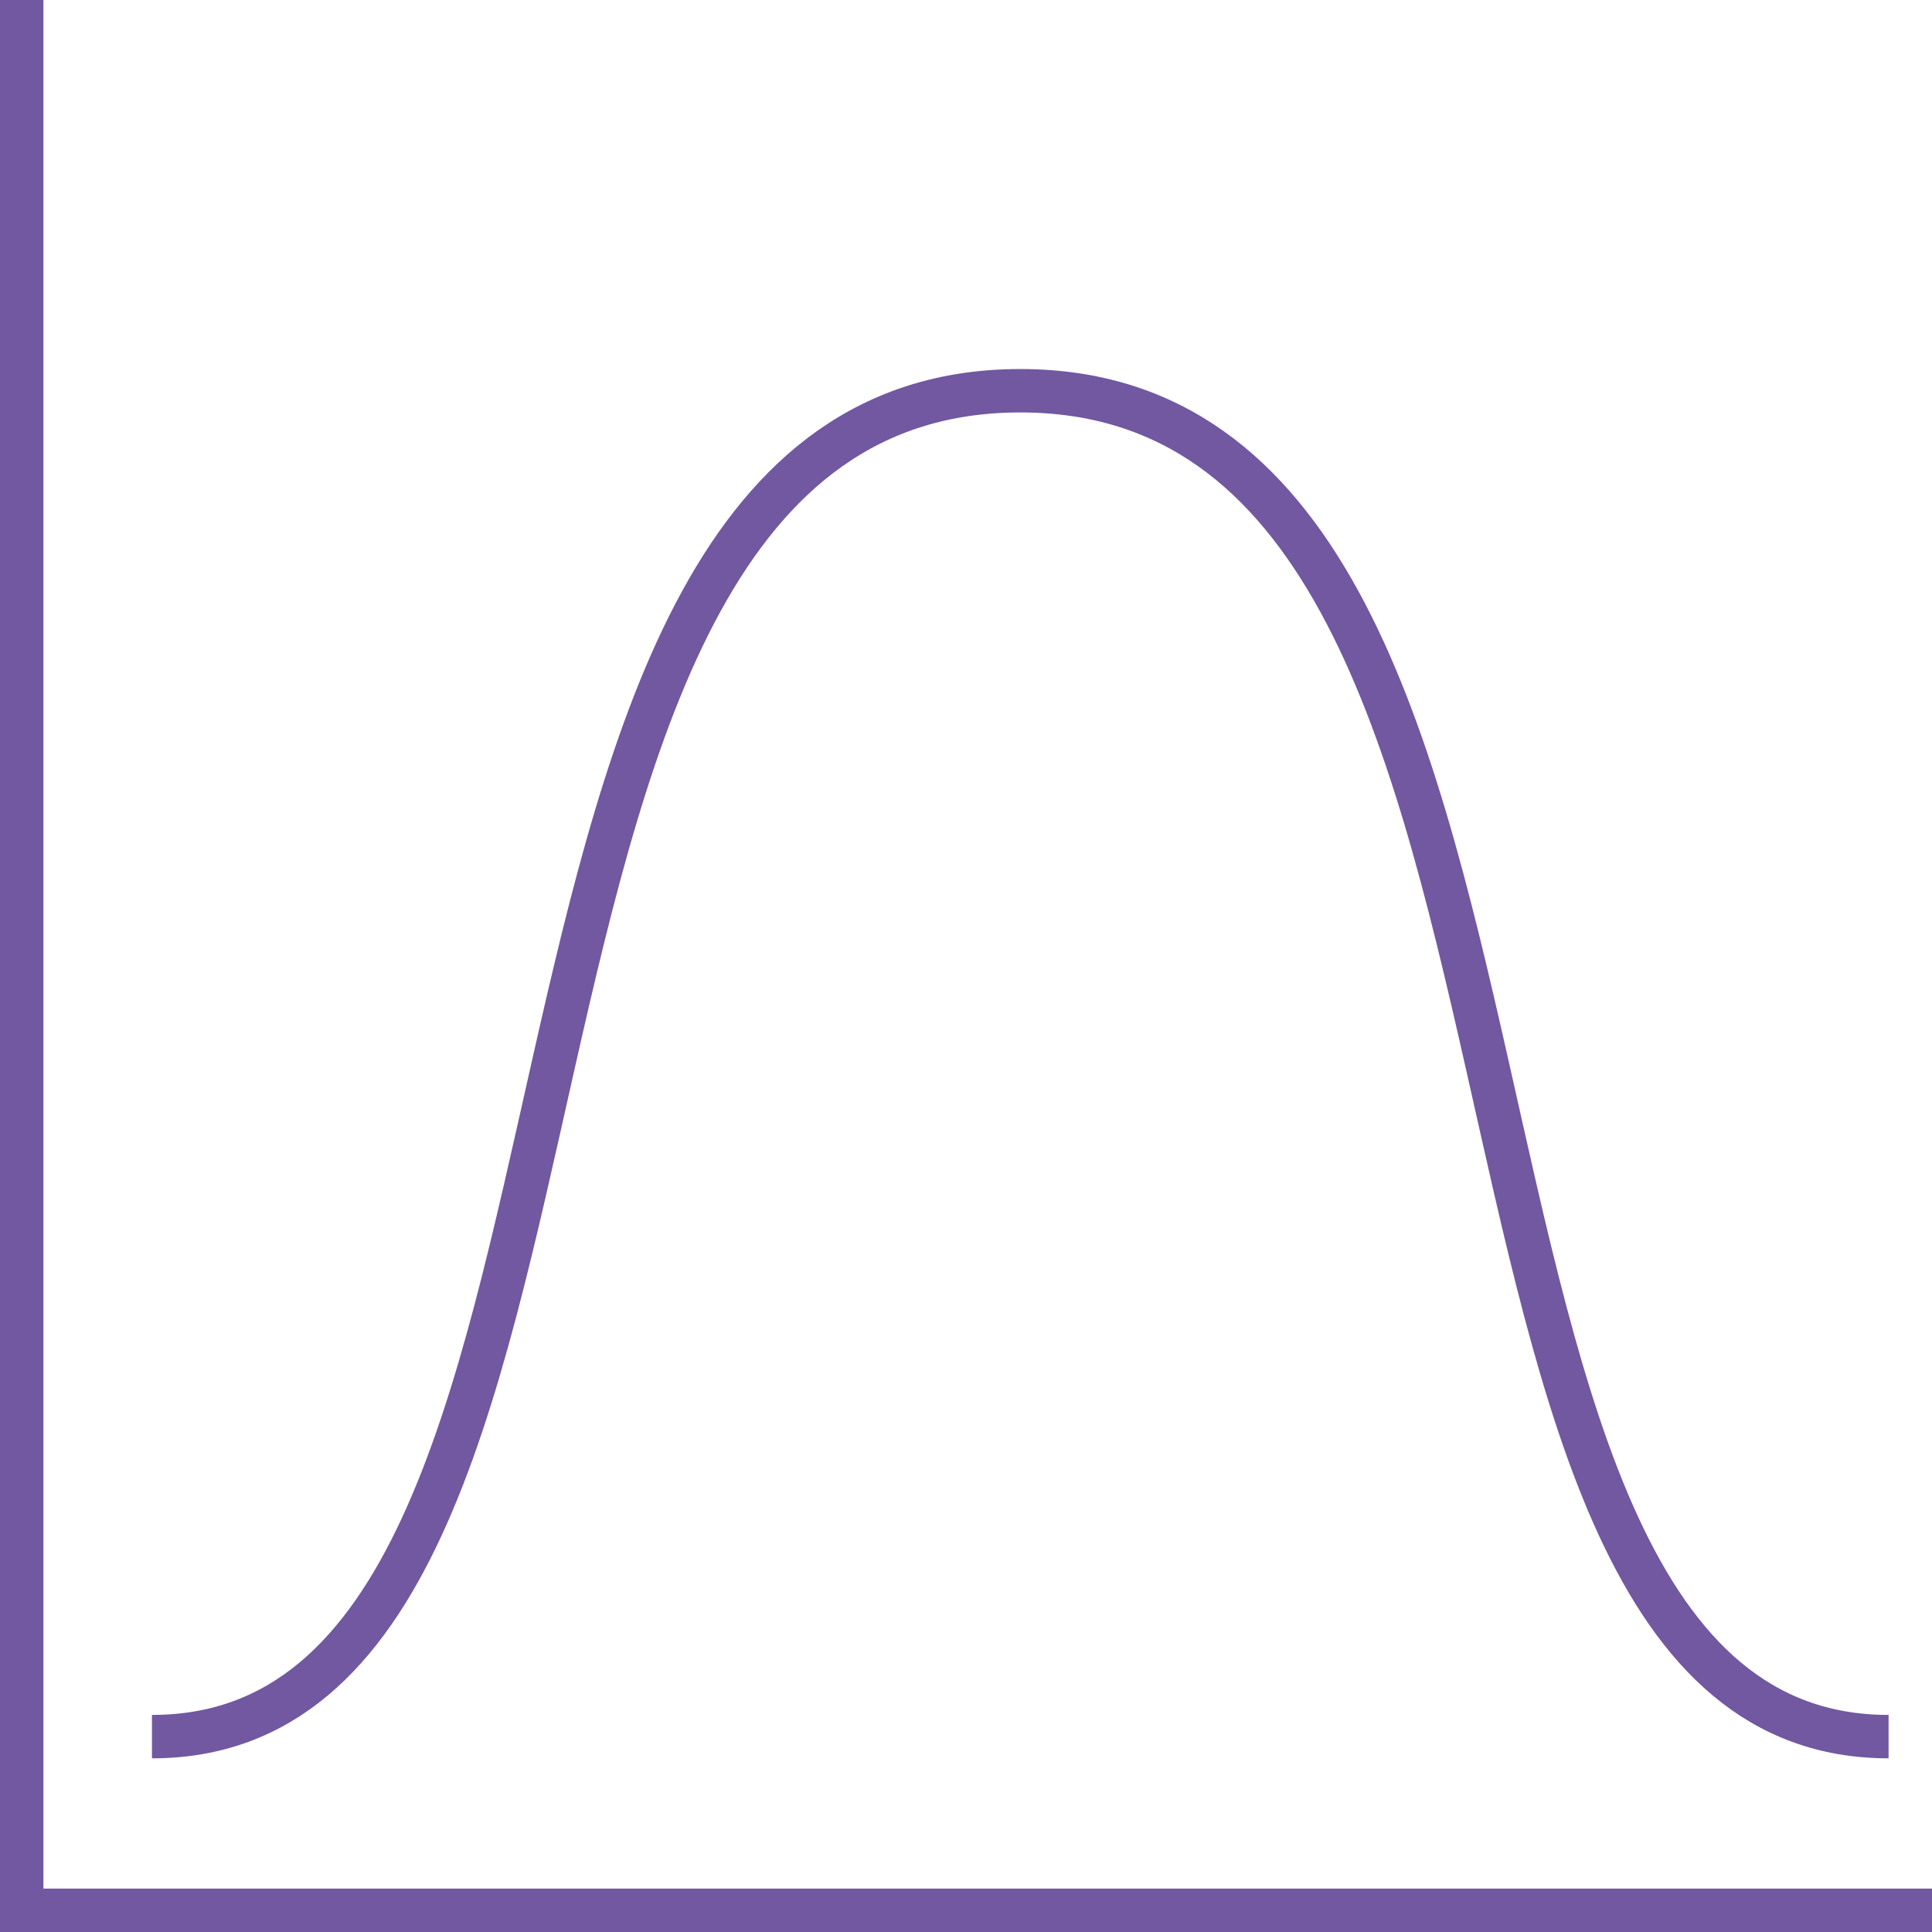
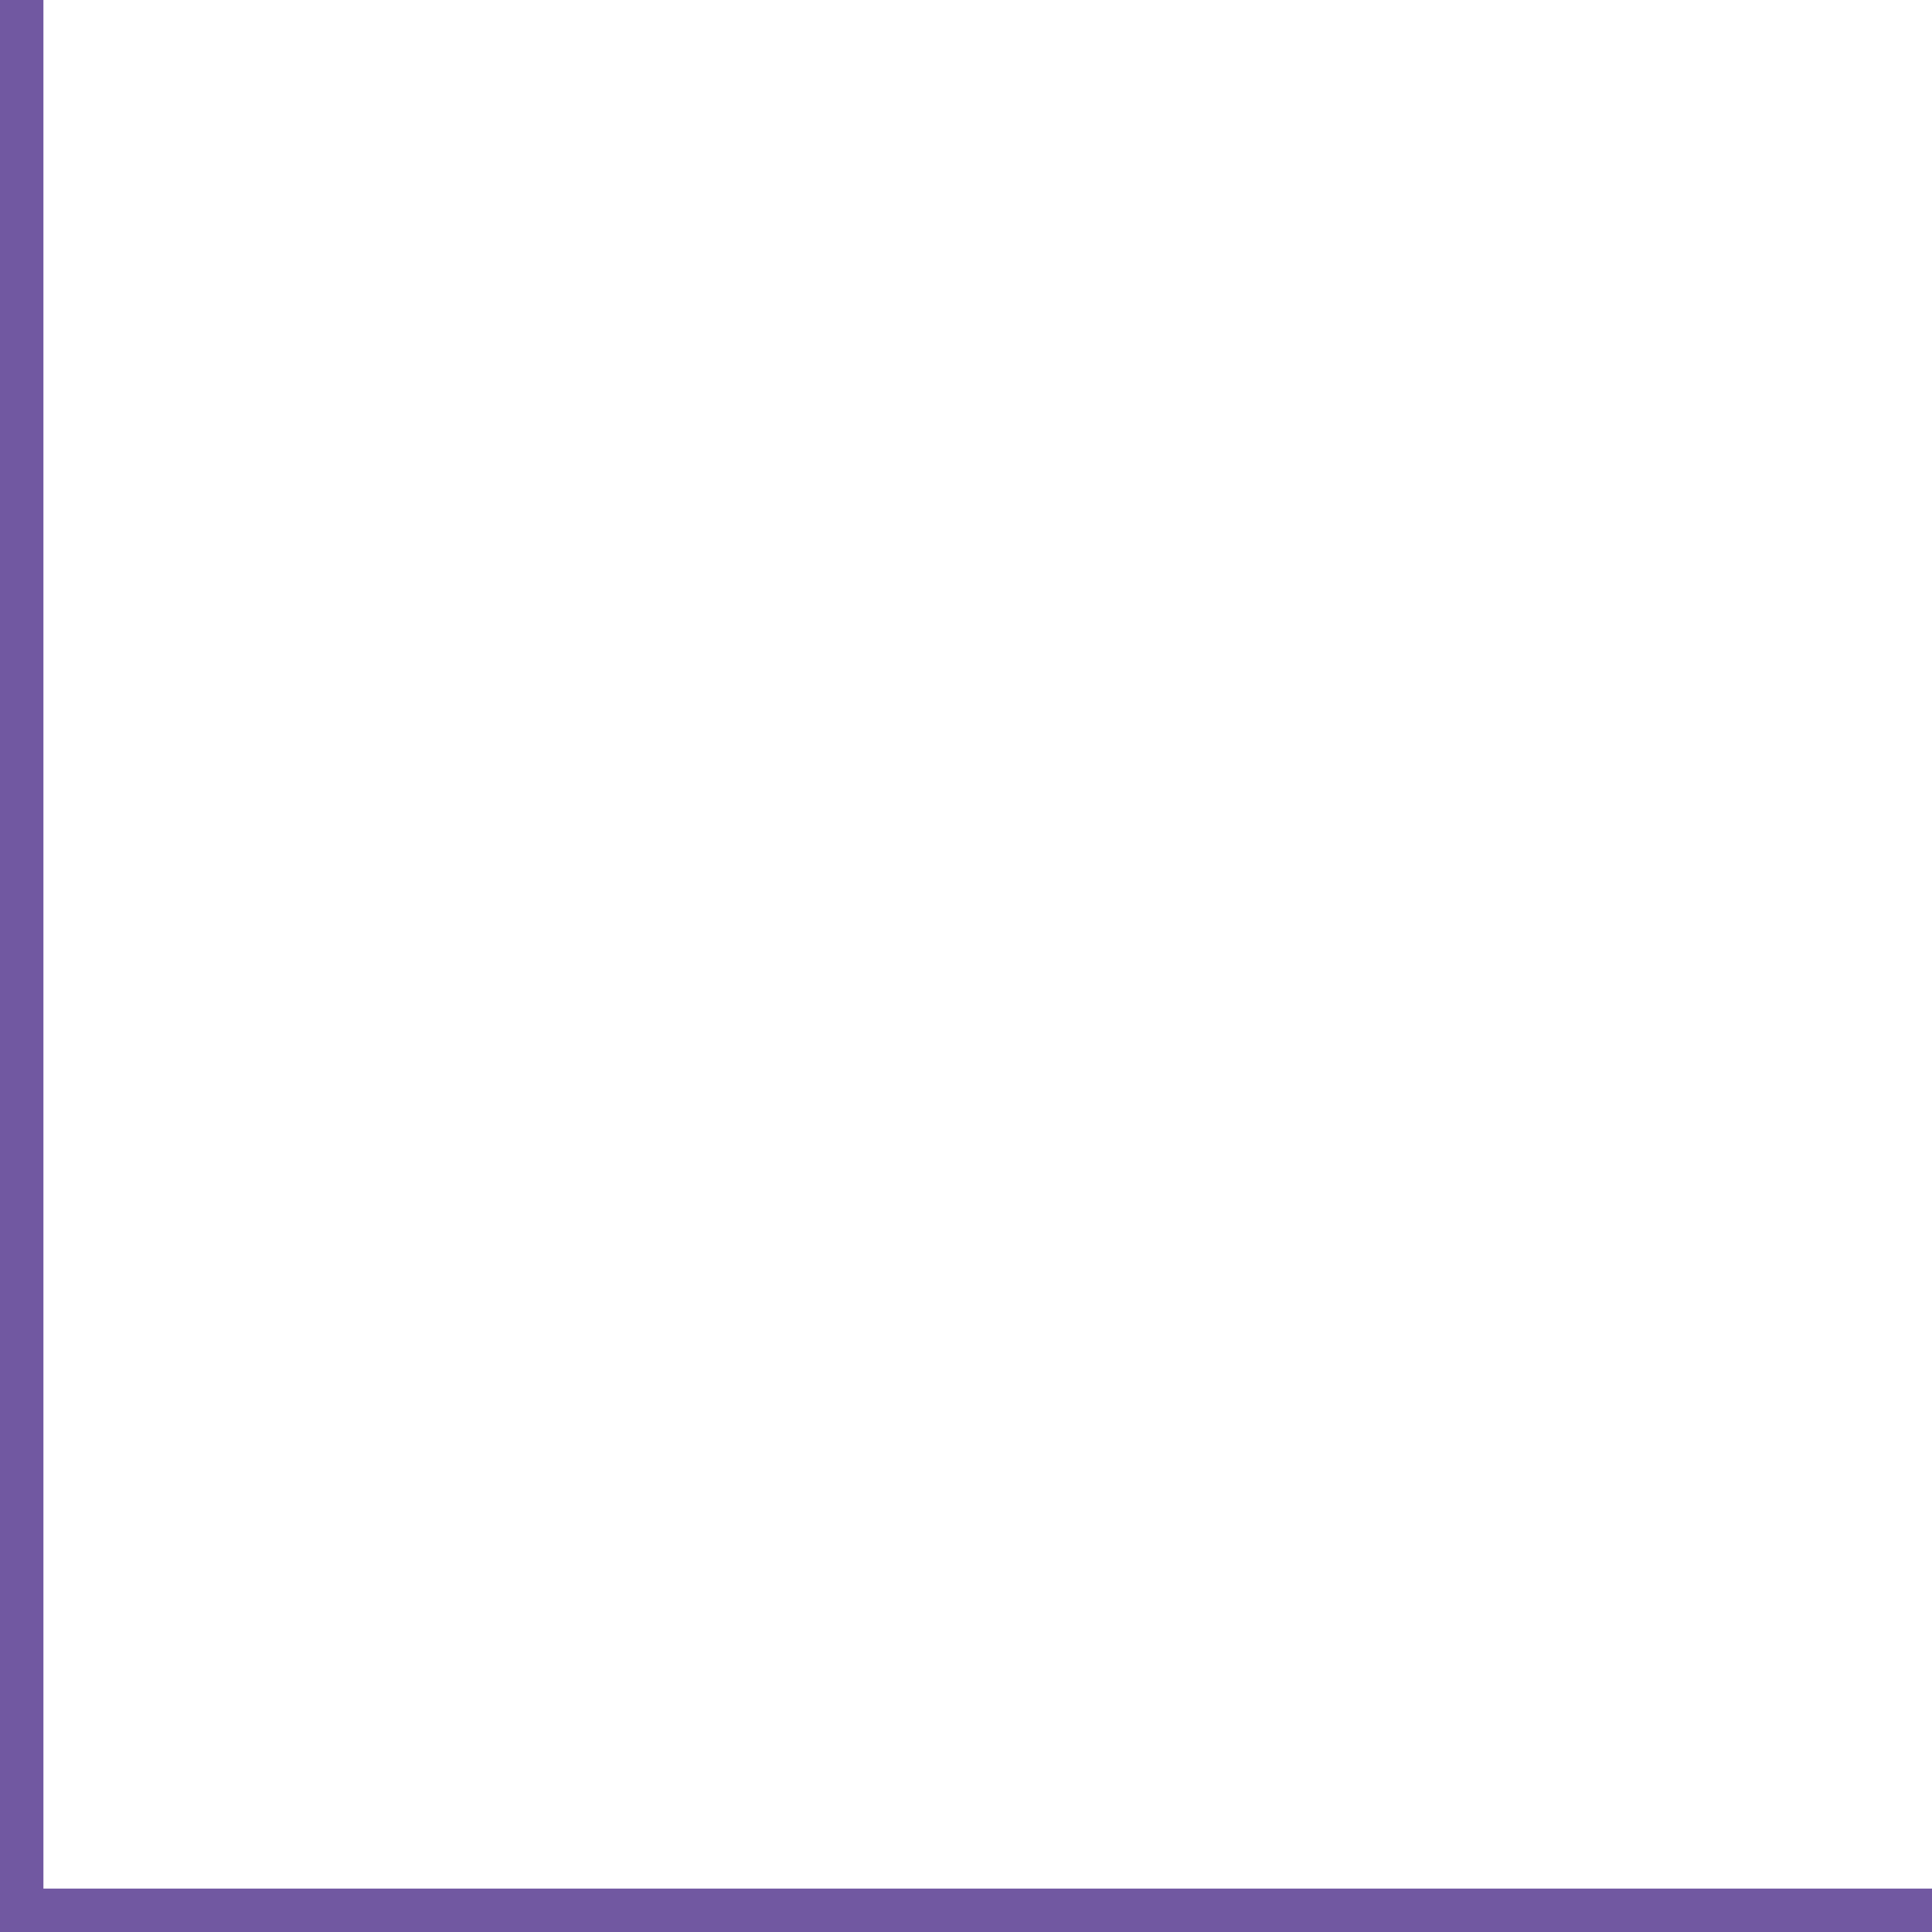
<svg xmlns="http://www.w3.org/2000/svg" viewBox="0 0 44.5 44.5">
  <defs>
    <style>.cls-1{fill:none;stroke:#7158a1;stroke-miterlimit:10;}</style>
  </defs>
  <title>icon-calculator-statistical</title>
  <g id="Layer_2" data-name="Layer 2">
    <g id="Layer_1-2" data-name="Layer 1">
      <polyline class="cls-1" points="44.5 44 0.5 44 0.5 0" />
-       <path class="cls-1" d="M3.5,40c12,0,6-31,20-31s8,31,20,31" />
    </g>
  </g>
</svg>